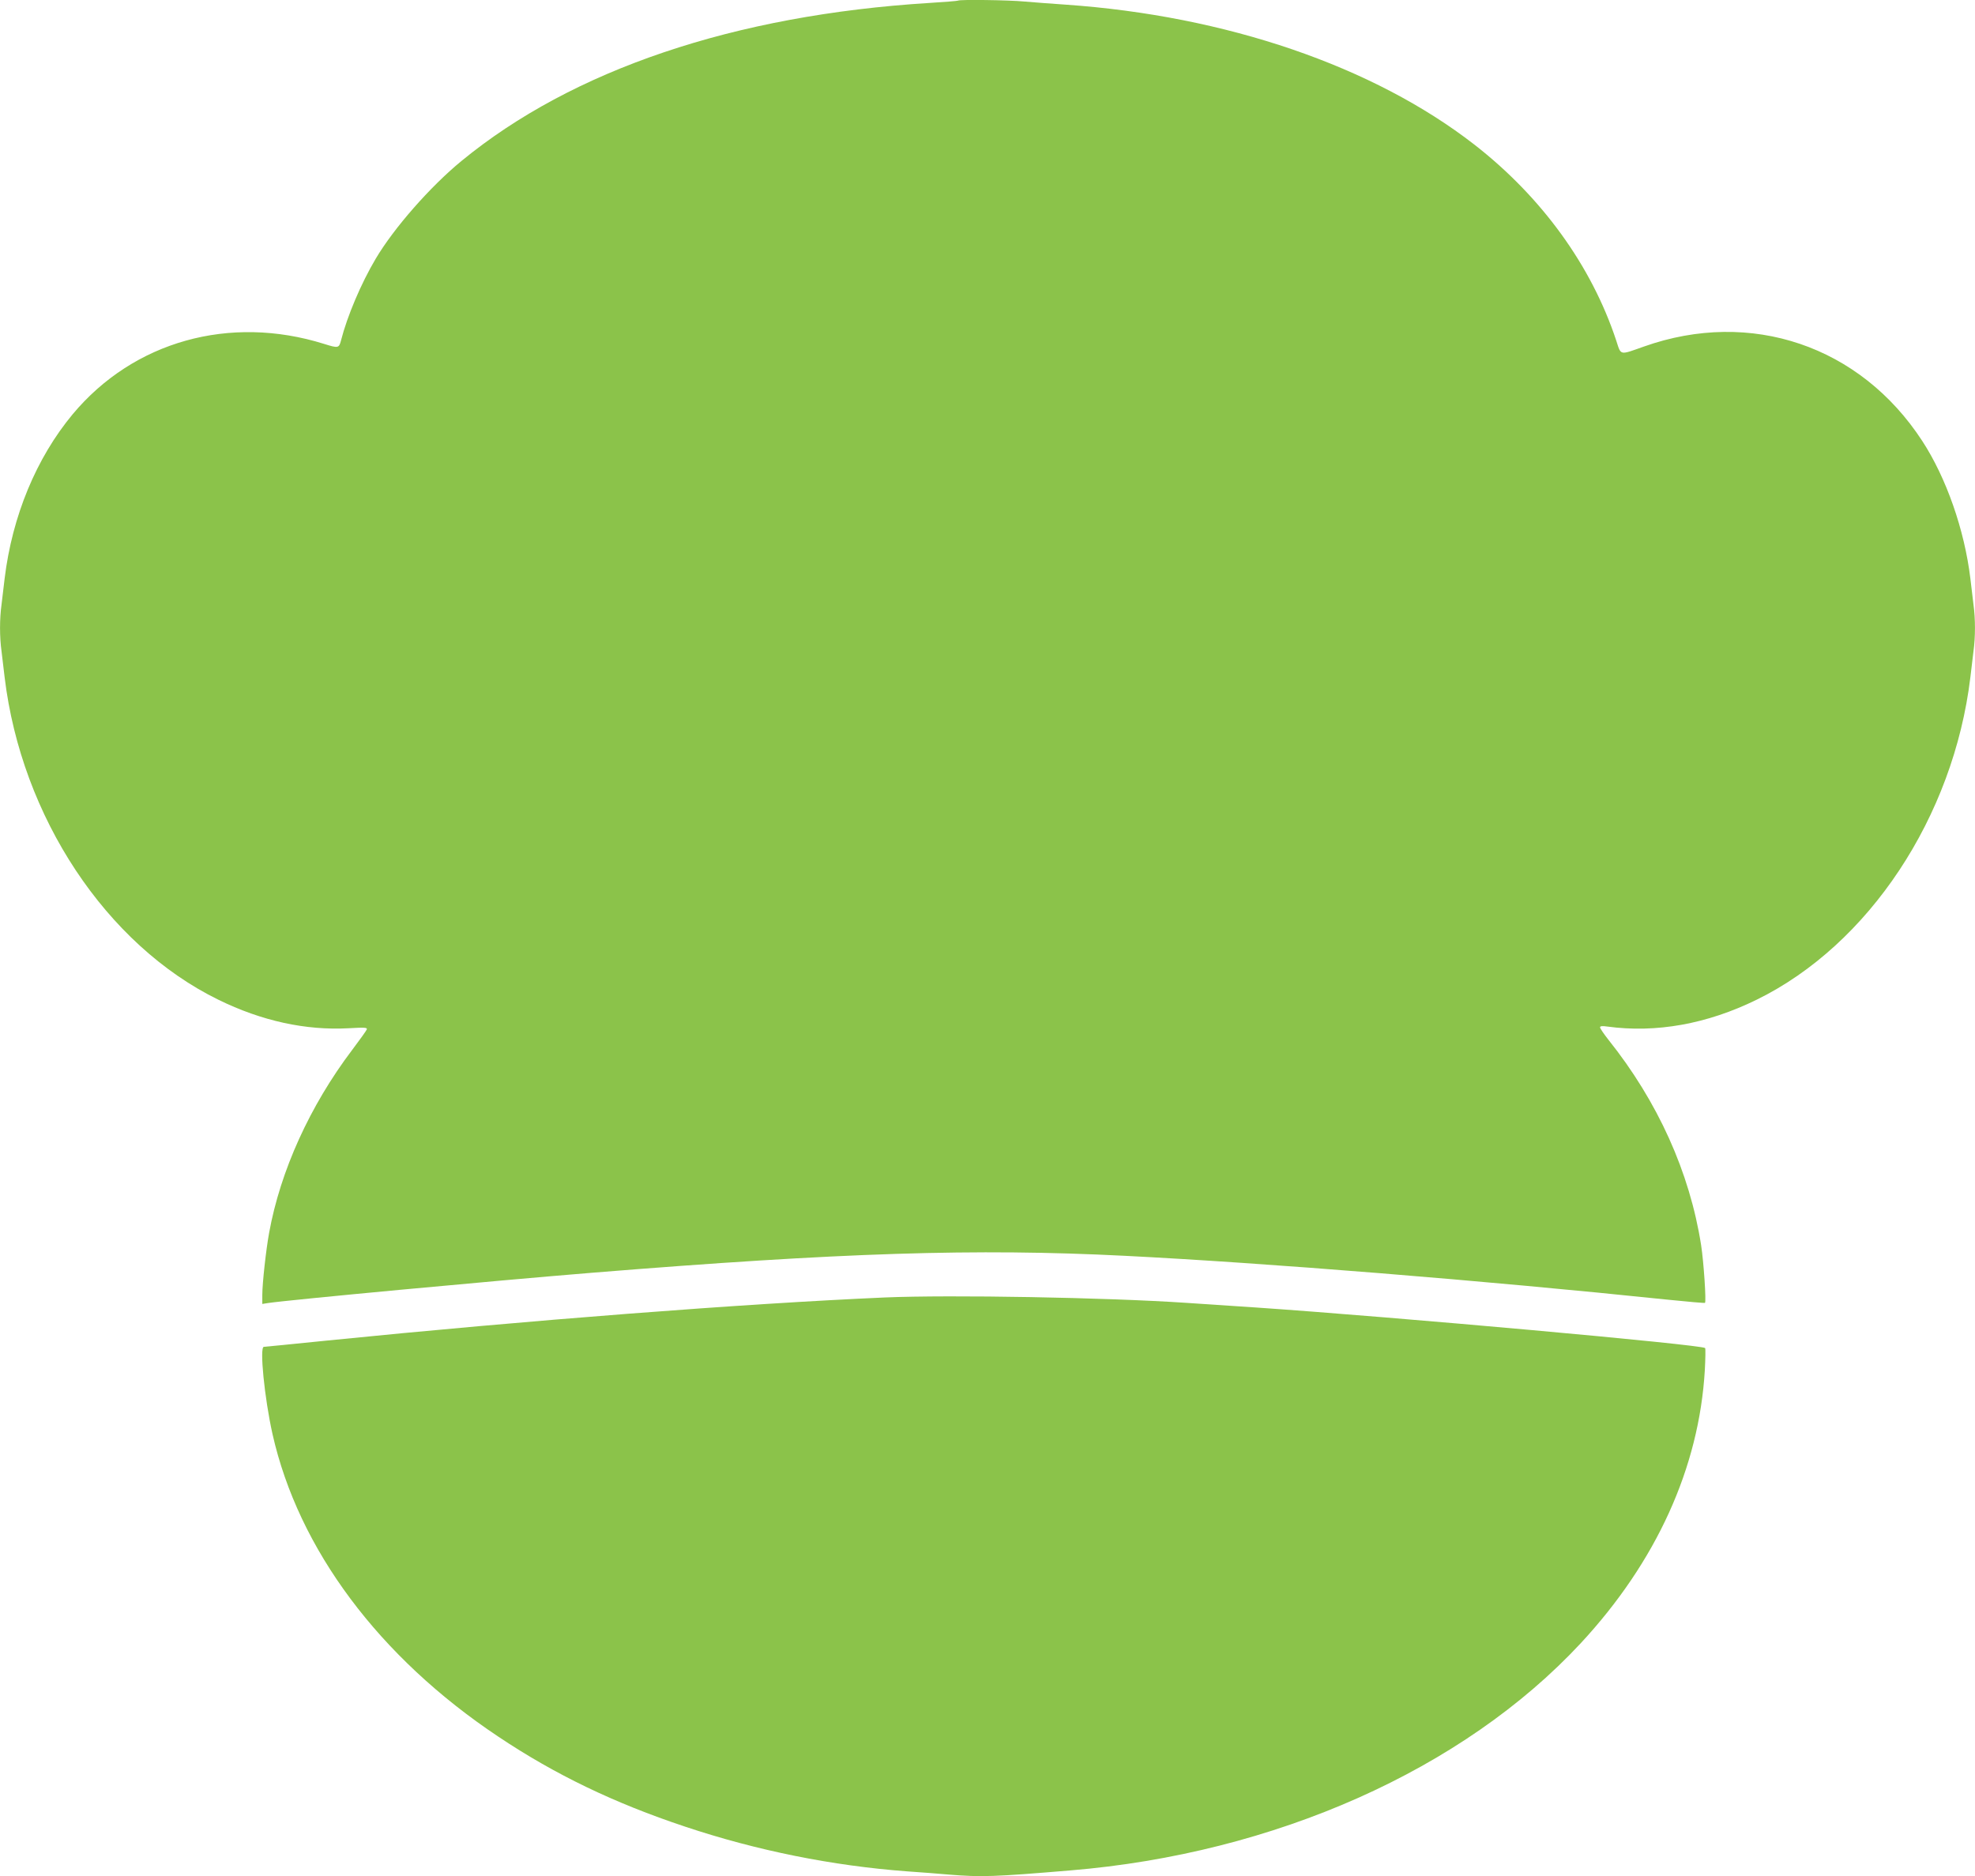
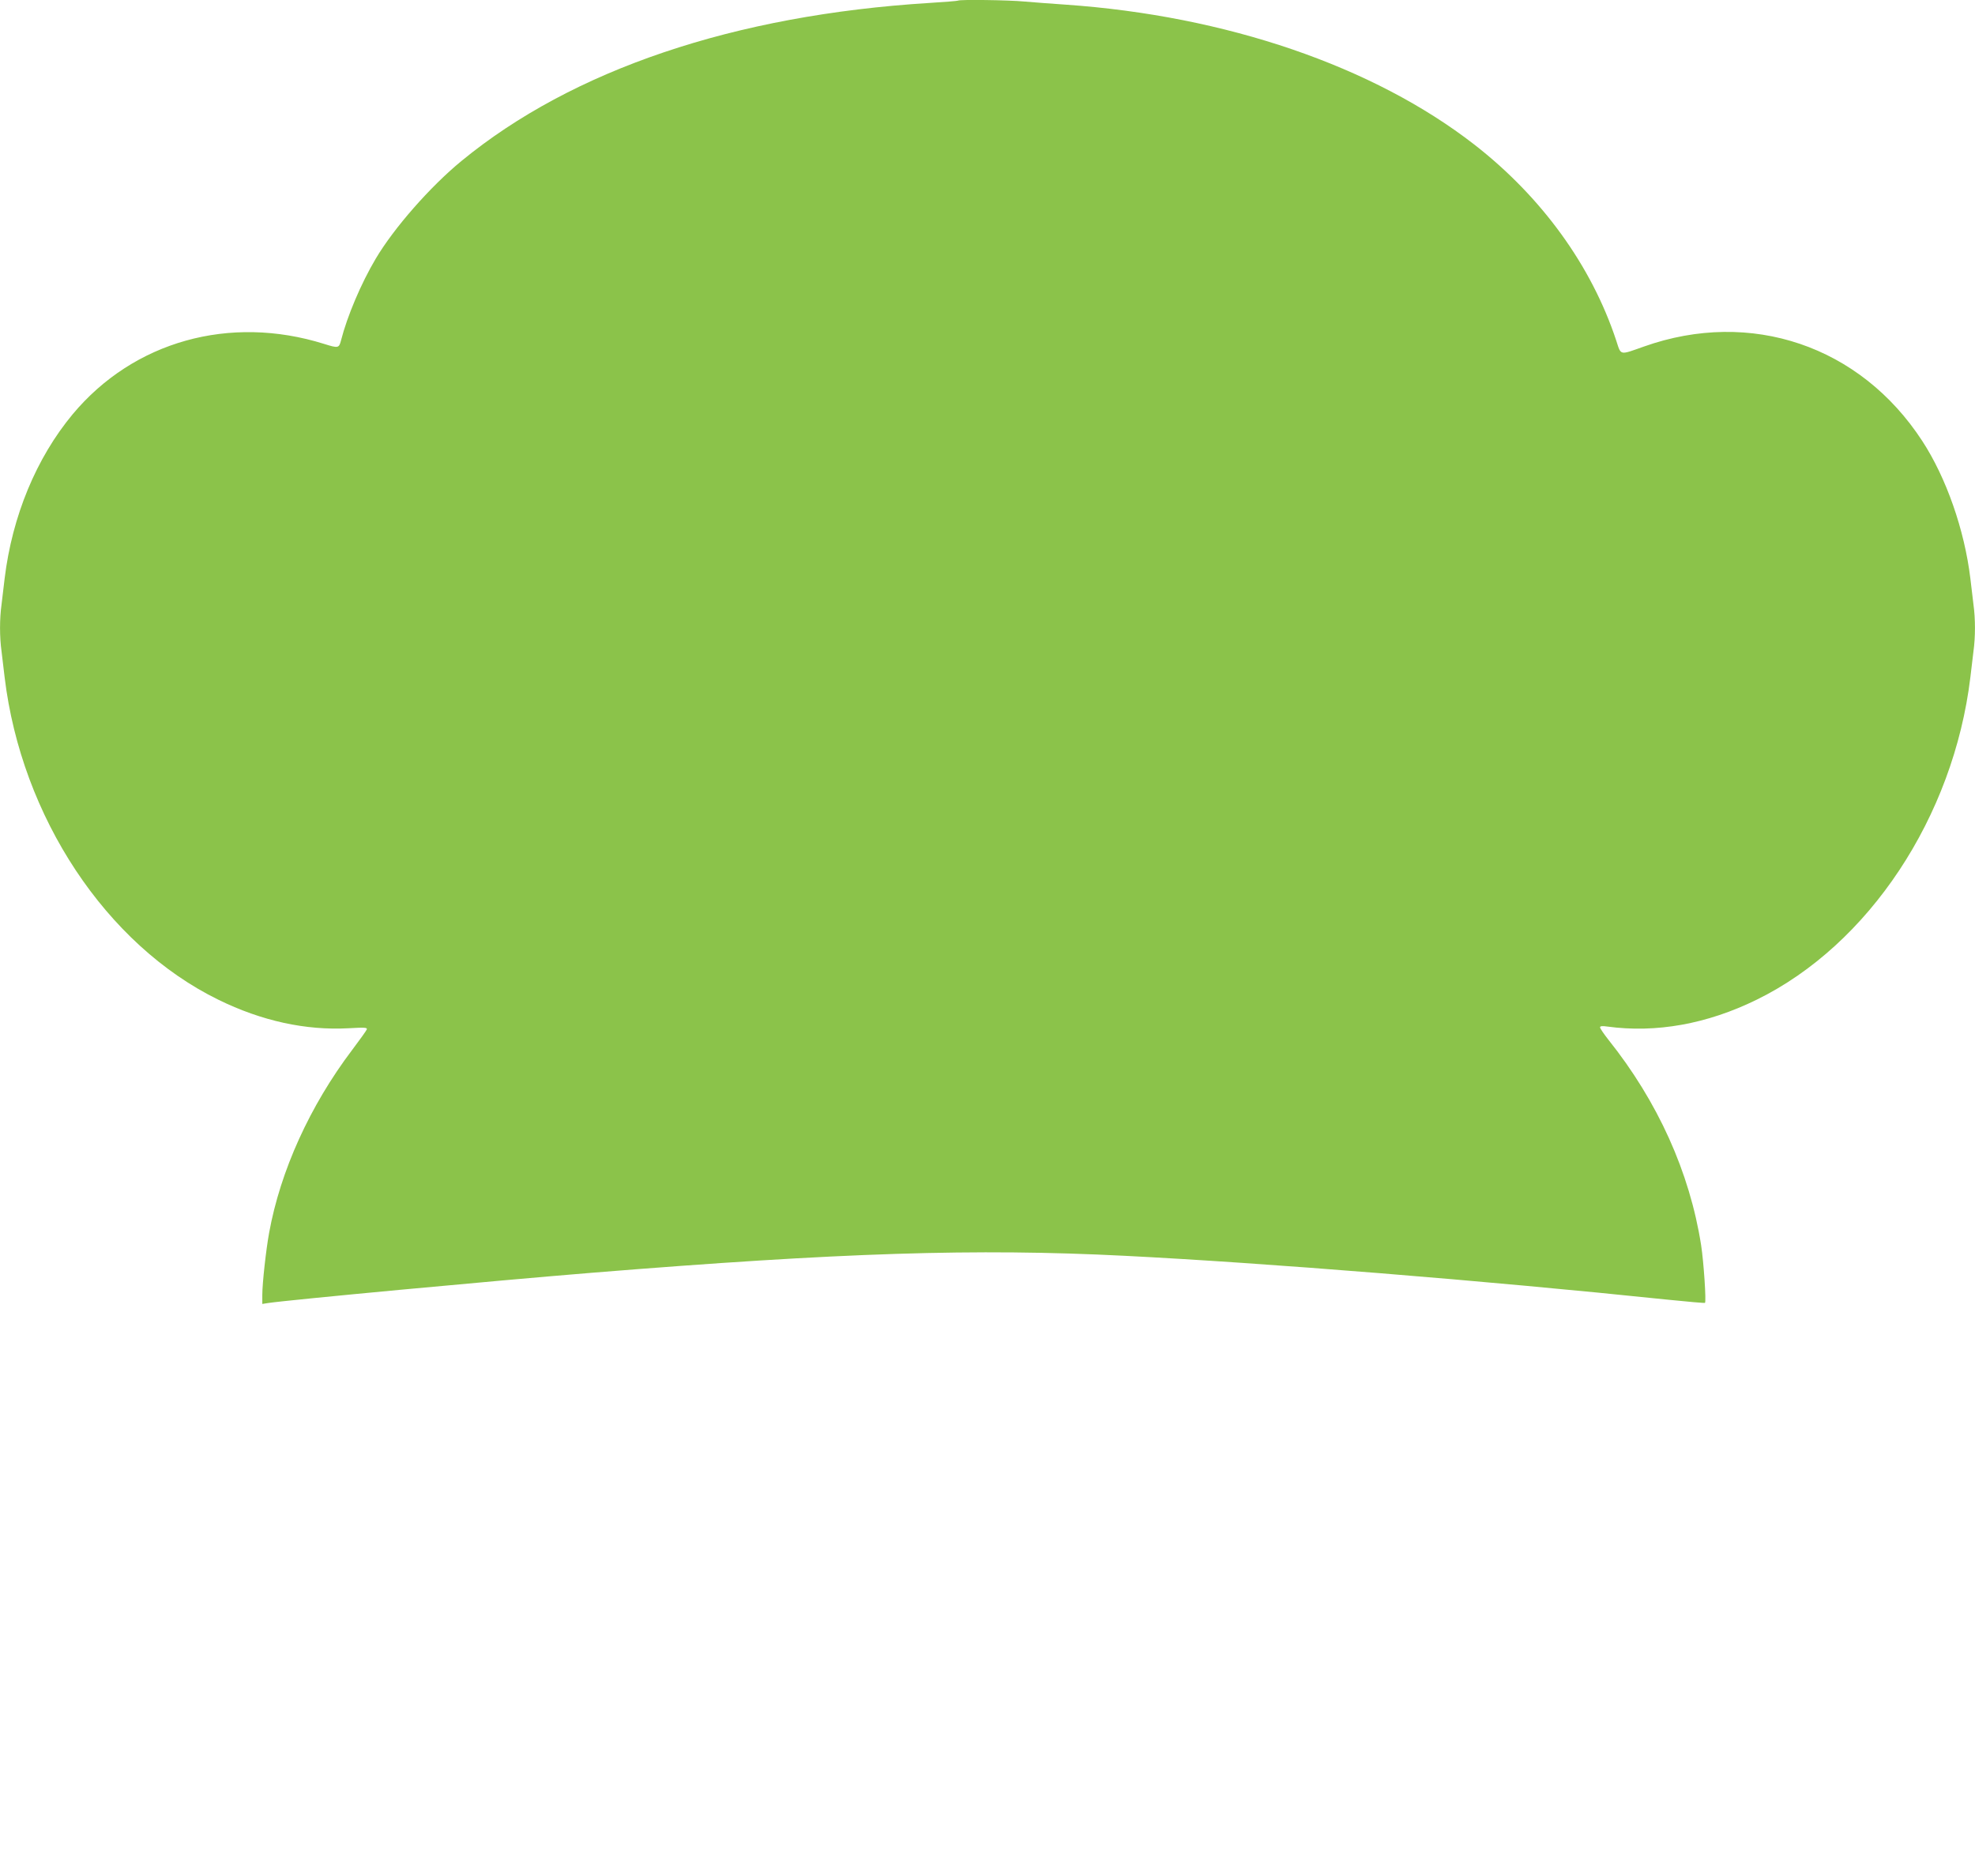
<svg xmlns="http://www.w3.org/2000/svg" version="1.0" width="1280pt" height="1216pt" viewBox="0 0 1280 1216" preserveAspectRatio="xMidYMid meet">
  <g transform="translate(0,1216) scale(0.1,-0.1)" fill="#8bc34a" stroke="none">
    <path d="M6209 12156 c-2 -2 -85 -9 -184 -15 -1265 -78 -2315 -433 -3035 -1025 -203 -167 -437 -434 -555 -633 -95 -160 -185 -373 -225 -530 -13 -50 -18 -51 -110 -22 -611 191 -1234 17 -1629 -456 -236 -284 -392 -661 -441 -1065 -6 -52 -15 -128 -20 -168 -13 -93 -13 -211 0 -304 5 -40 14 -116 20 -168 109 -905 658 -1734 1385 -2090 281 -138 567 -200 844 -185 106 6 123 5 118 -8 -3 -8 -46 -68 -95 -133 -273 -361 -465 -783 -538 -1186 -20 -109 -44 -327 -44 -401 l0 -59 38 6 c124 19 1457 144 2097 196 1618 131 2488 159 3455 110 910 -46 2317 -159 3525 -285 126 -13 232 -22 235 -20 9 6 -8 264 -25 374 -74 472 -280 930 -602 1333 -29 37 -53 72 -53 79 0 8 14 10 47 5 316 -43 646 16 968 174 727 356 1276 1185 1385 2090 6 52 15 128 20 168 13 93 13 211 0 304 -5 40 -14 116 -20 168 -38 315 -156 653 -312 892 -402 617 -1111 857 -1803 612 -161 -57 -148 -60 -180 38 -160 485 -483 931 -920 1271 -654 508 -1609 835 -2650 907 -88 6 -207 15 -265 20 -103 10 -423 14 -431 6z" />
-     <path d="M5735 3750 c-913 -40 -2303 -147 -3622 -280 -216 -22 -397 -40 -403 -40 -29 0 4 -332 56 -565 168 -746 690 -1446 1464 -1962 368 -246 750 -430 1210 -583 464 -155 955 -254 1440 -290 85 -6 208 -15 272 -21 209 -17 293 -14 783 27 1326 109 2547 653 3309 1472 491 529 768 1139 805 1771 4 75 5 139 2 143 -18 22 -2006 201 -2911 263 -201 13 -403 27 -450 30 -520 35 -1525 53 -1955 35z" />
  </g>
</svg>